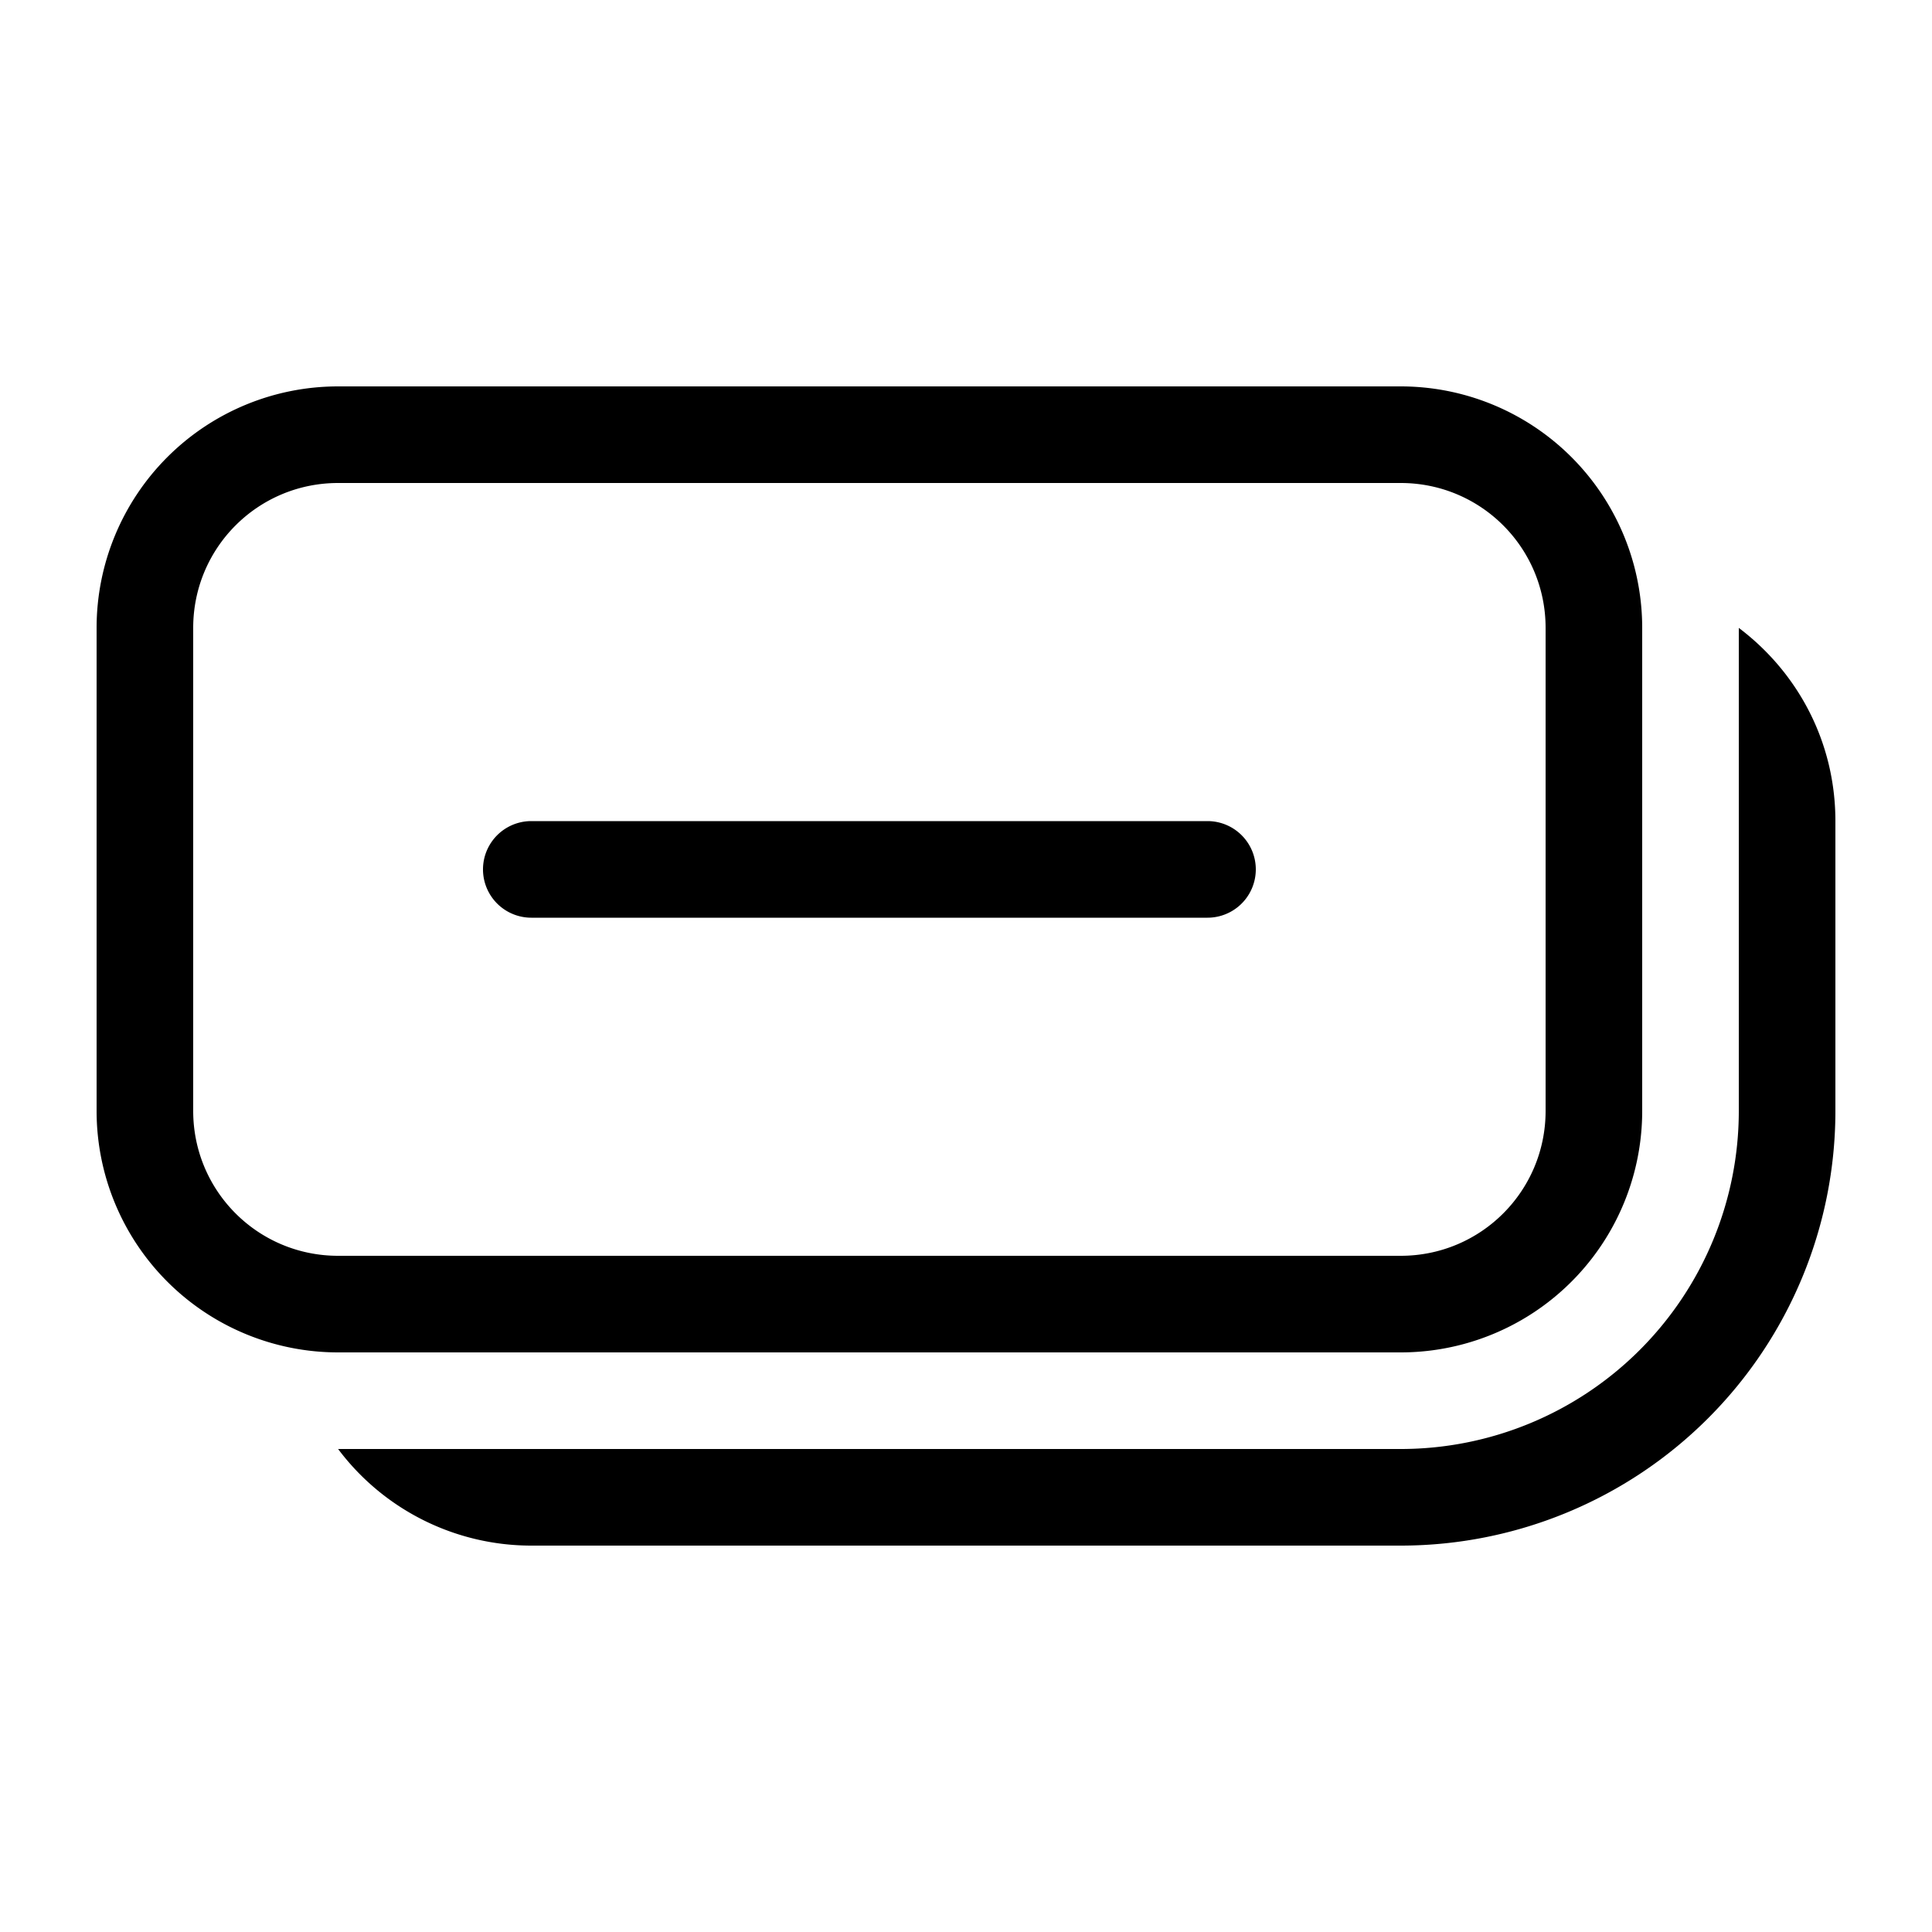
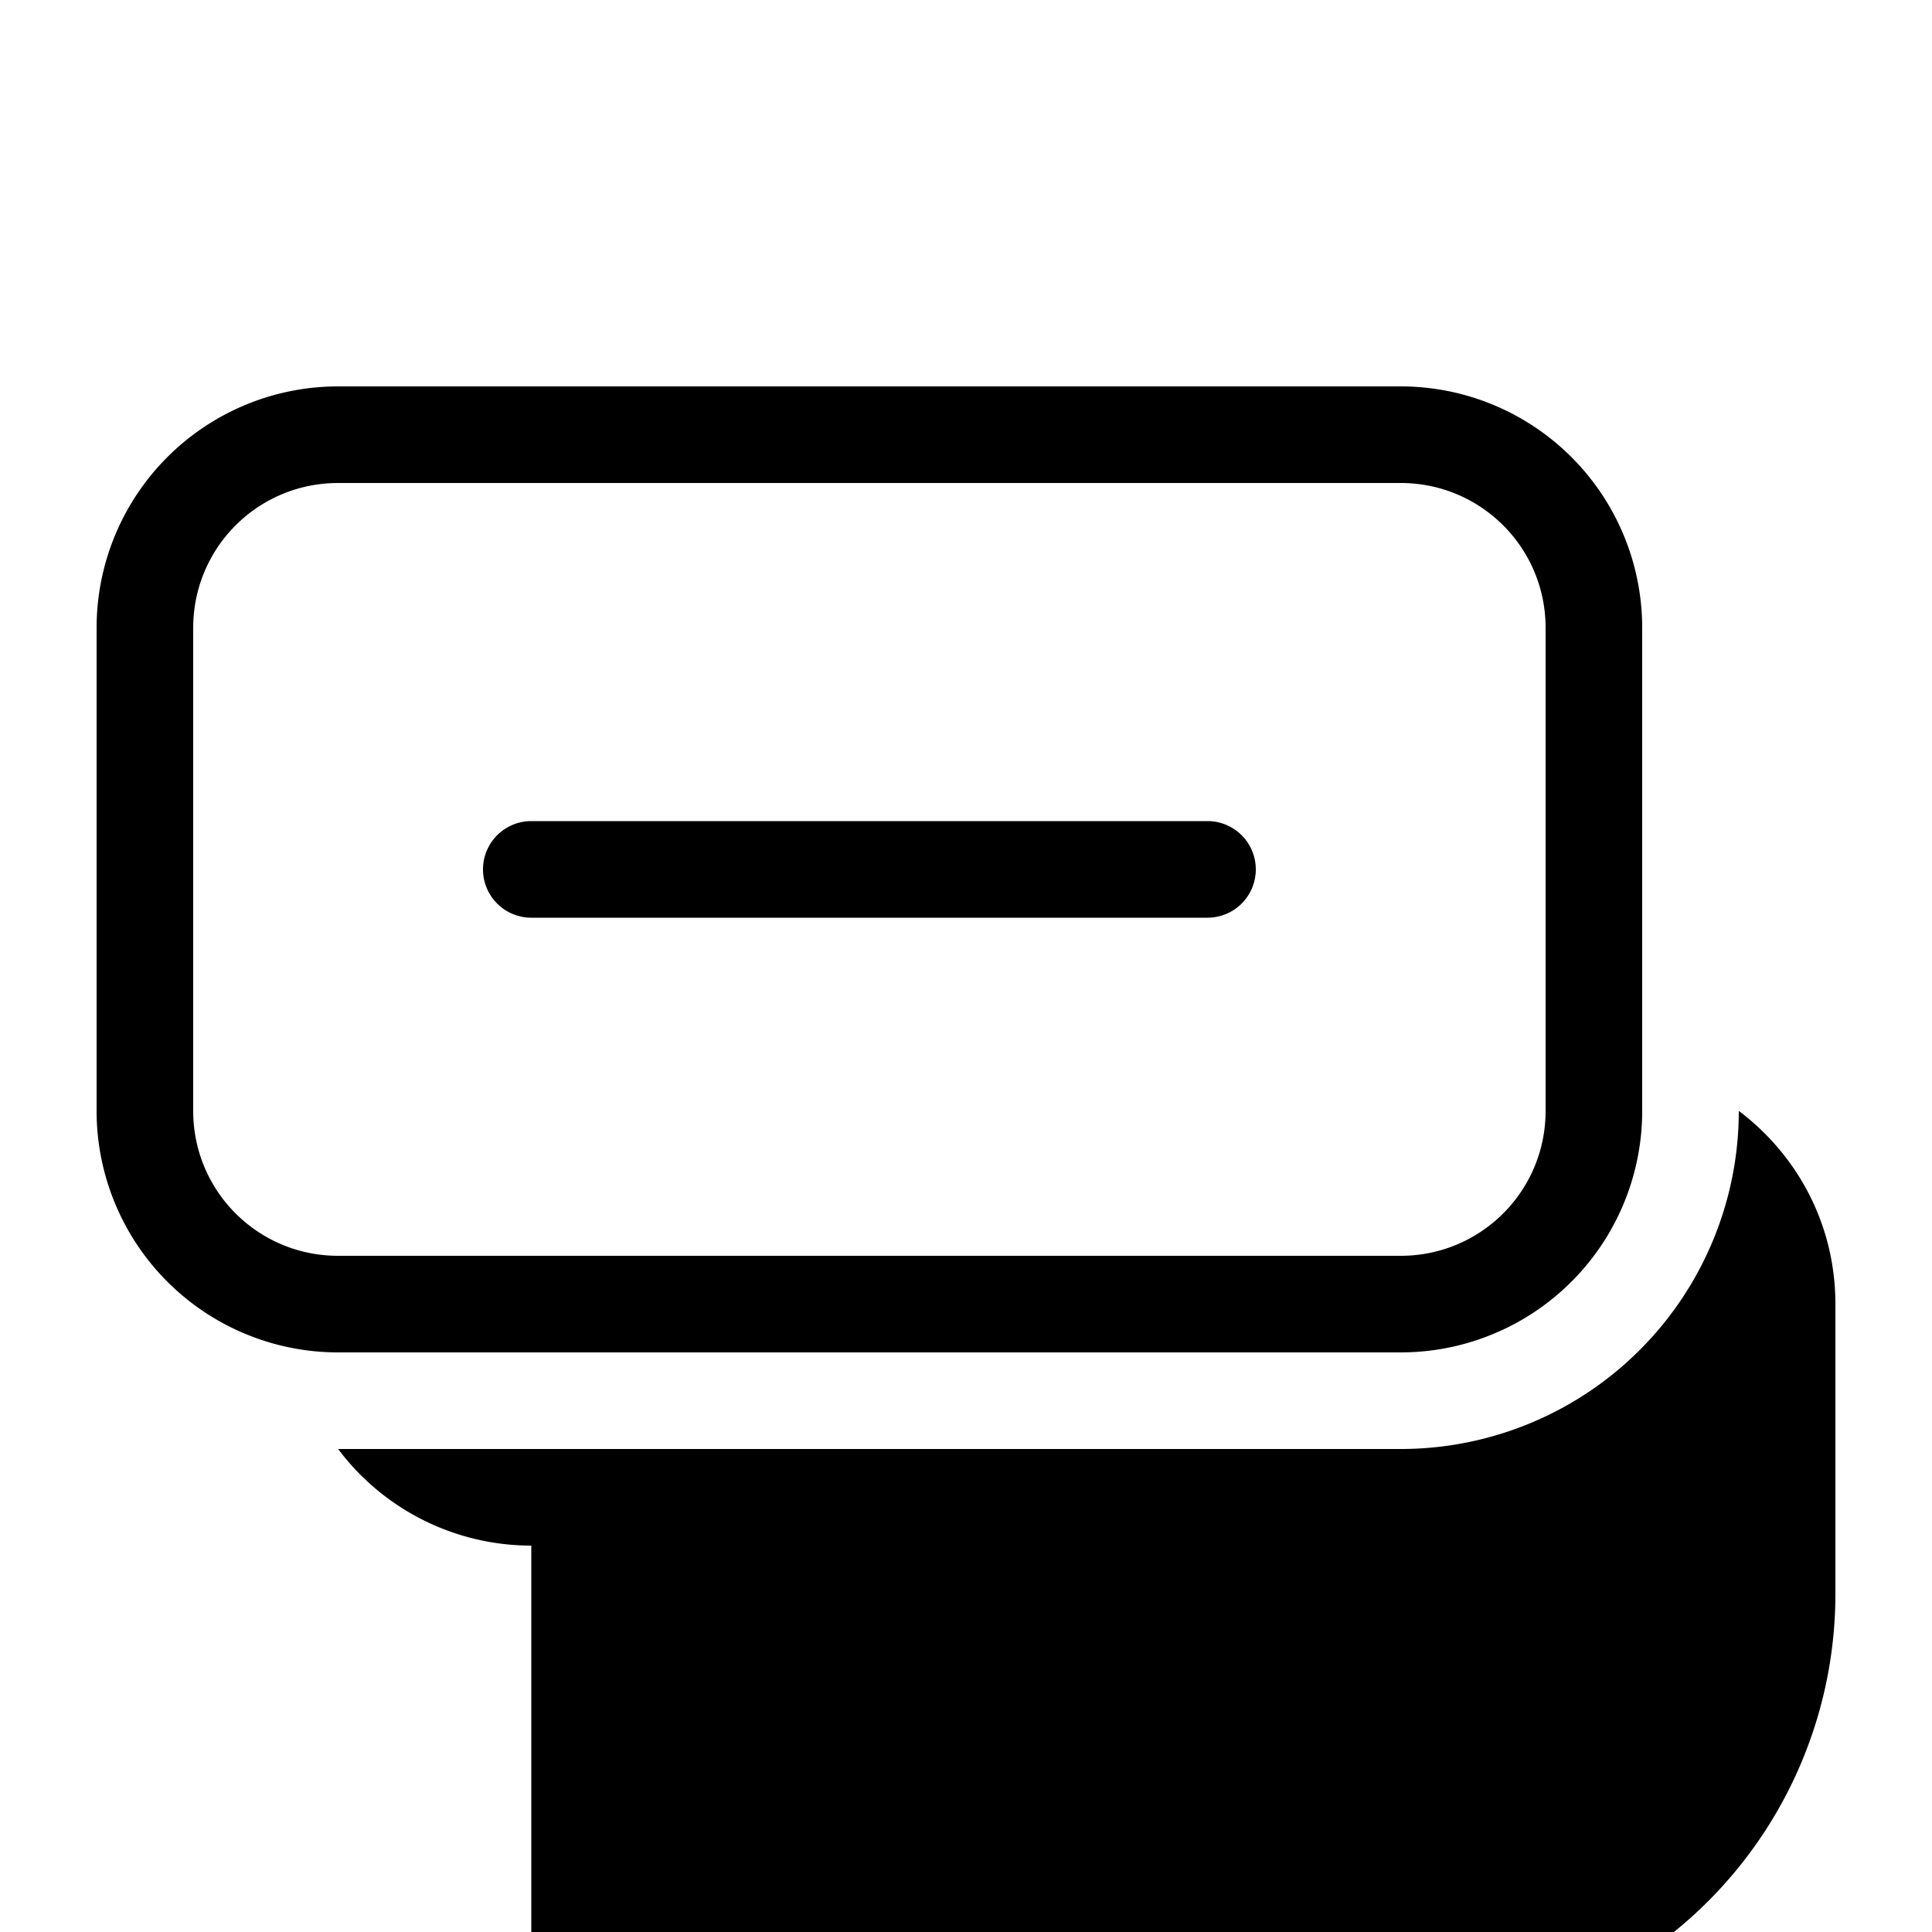
<svg xmlns="http://www.w3.org/2000/svg" width="20" height="20" viewBox="0 0 20 20">
-   <path d="M1 6.5A2.5 2.5 0 0 1 3.5 4h11A2.5 2.5 0 0 1 17 6.5v5a2.5 2.5 0 0 1-2.5 2.5h-11A2.5 2.5 0 0 1 1 11.5v-5ZM3.5 5C2.67 5 2 5.67 2 6.5v5c0 .83.67 1.5 1.5 1.5h11c.83 0 1.5-.67 1.5-1.5v-5c0-.83-.67-1.5-1.5-1.5h-11Zm2 11a2.5 2.5 0 0 1-2-1h11a3.5 3.5 0 0 0 3.5-3.5v-5c.61.46 1 1.18 1 2v3a4.5 4.5 0 0 1-4.5 4.5h-9Zm0-7.5a.5.5 0 0 0 0 1h7a.5.5 0 0 0 0-1h-7Z" />
+   <path d="M1 6.5A2.5 2.5 0 0 1 3.5 4h11A2.5 2.5 0 0 1 17 6.5v5a2.5 2.5 0 0 1-2.5 2.5h-11A2.5 2.5 0 0 1 1 11.5v-5ZM3.5 5C2.67 5 2 5.67 2 6.5v5c0 .83.67 1.5 1.5 1.5h11c.83 0 1.5-.67 1.5-1.5v-5c0-.83-.67-1.5-1.5-1.5h-11Zm2 11a2.5 2.5 0 0 1-2-1h11a3.5 3.5 0 0 0 3.5-3.5c.61.46 1 1.18 1 2v3a4.5 4.5 0 0 1-4.5 4.5h-9Zm0-7.5a.5.5 0 0 0 0 1h7a.5.5 0 0 0 0-1h-7Z" />
</svg>